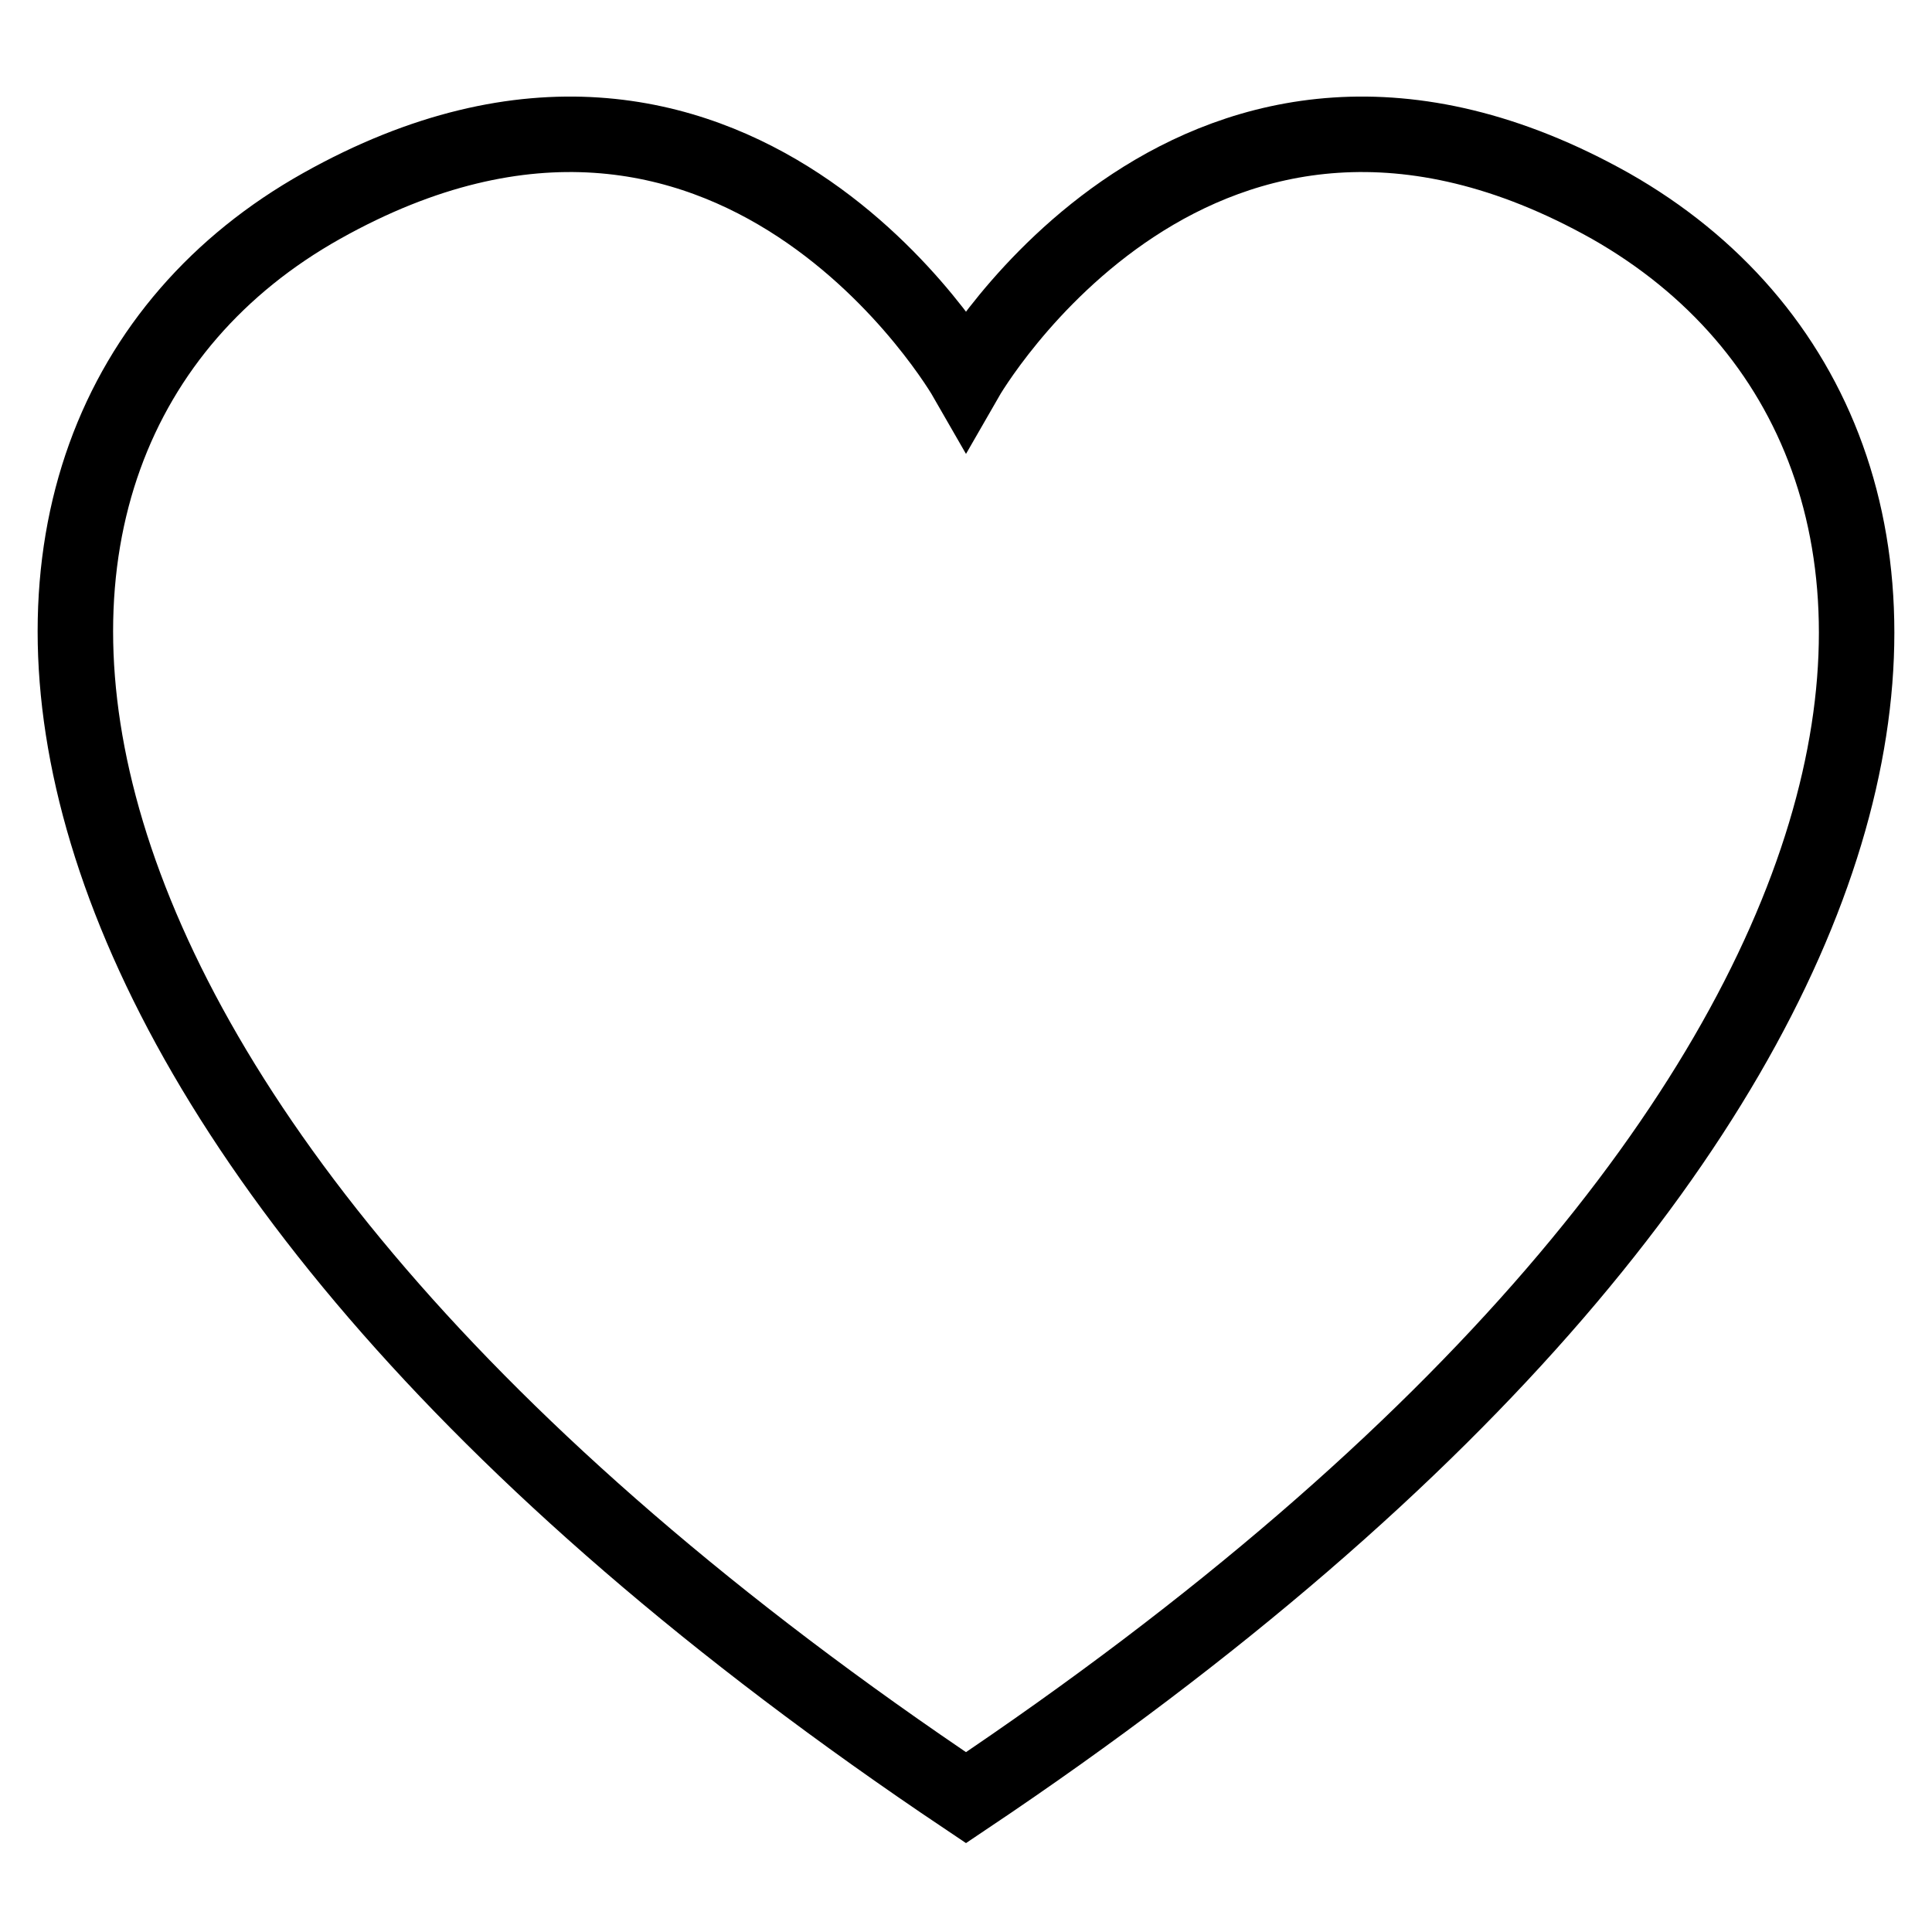
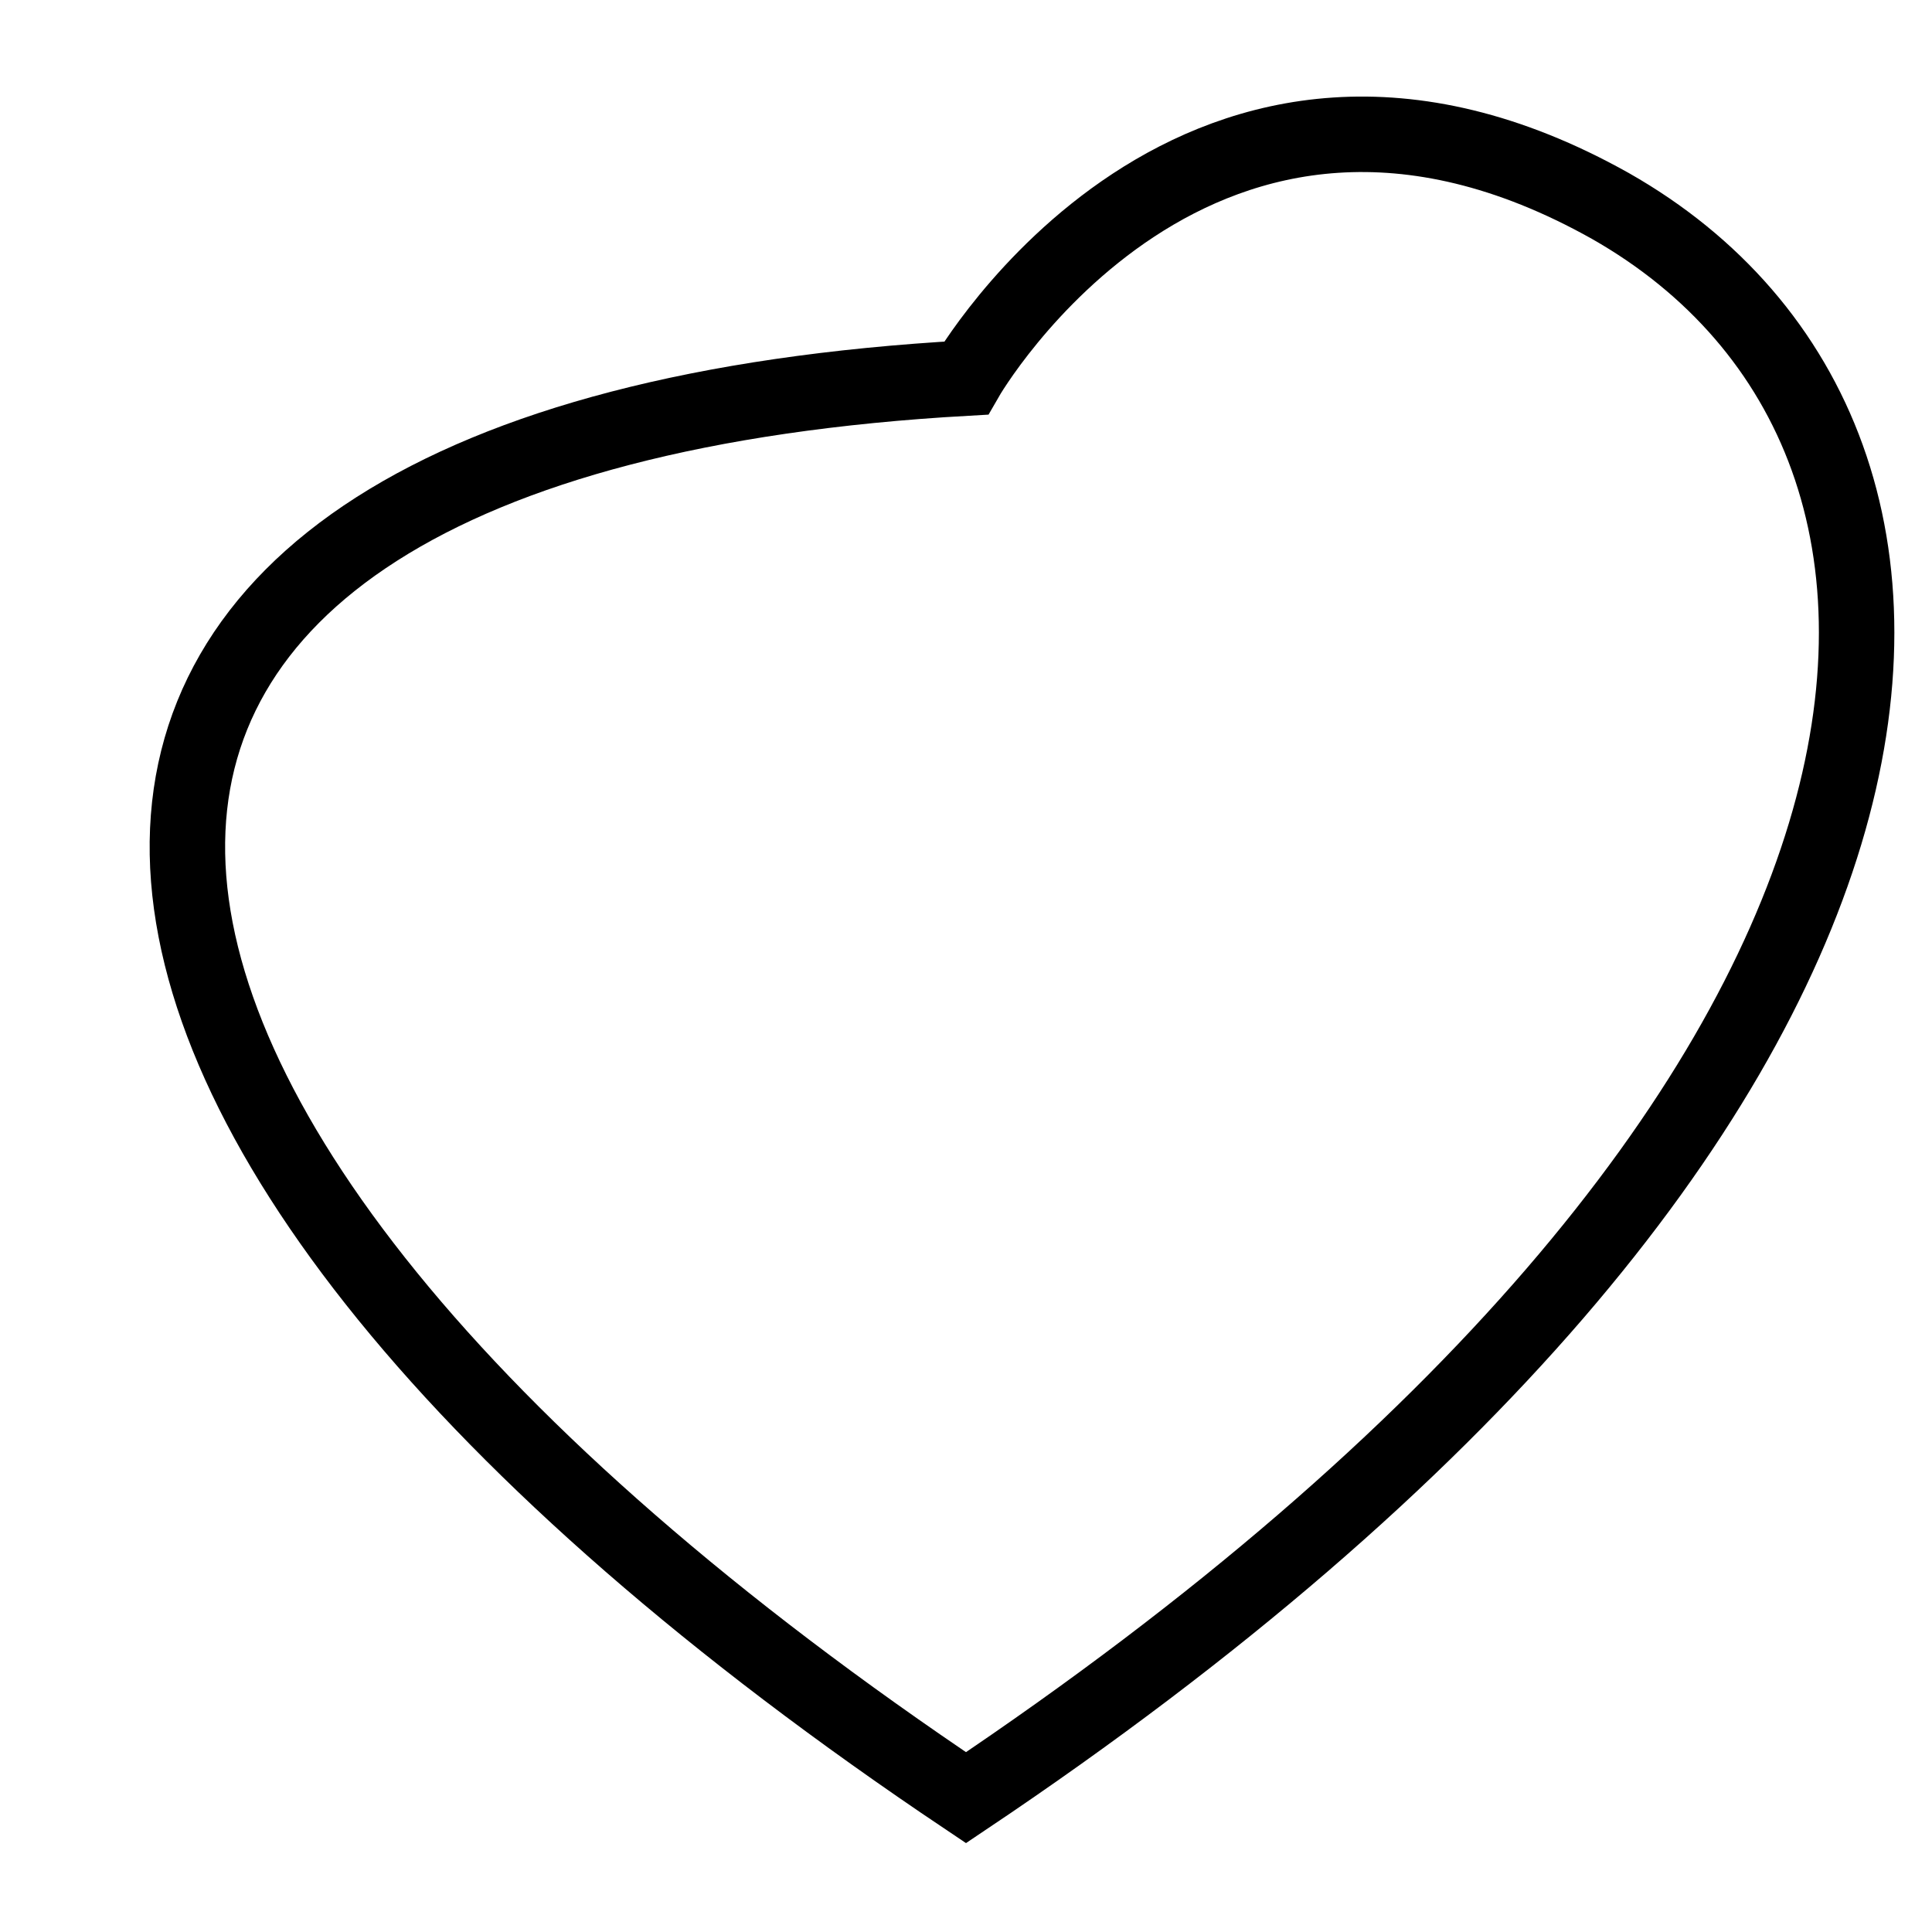
<svg xmlns="http://www.w3.org/2000/svg" version="1.1" x="0px" y="0px" viewBox="0 0 256 256" enable-background="new 0 0 256 256" xml:space="preserve">
  <g>
-     <path stroke-width="10" fill-opacity="0" stroke="#000000" d="M213.4,27.3C158.7-3.4,128,50.1,128,50.1S97.3-3.4,42.6,27.3C-12.1,58-7,147.7,128,238.2 C263,147.7,268.1,58.4,213.4,27.3z" />
+     <path stroke-width="10" fill-opacity="0" stroke="#000000" d="M213.4,27.3C158.7-3.4,128,50.1,128,50.1C-12.1,58-7,147.7,128,238.2 C263,147.7,268.1,58.4,213.4,27.3z" />
  </g>
</svg>